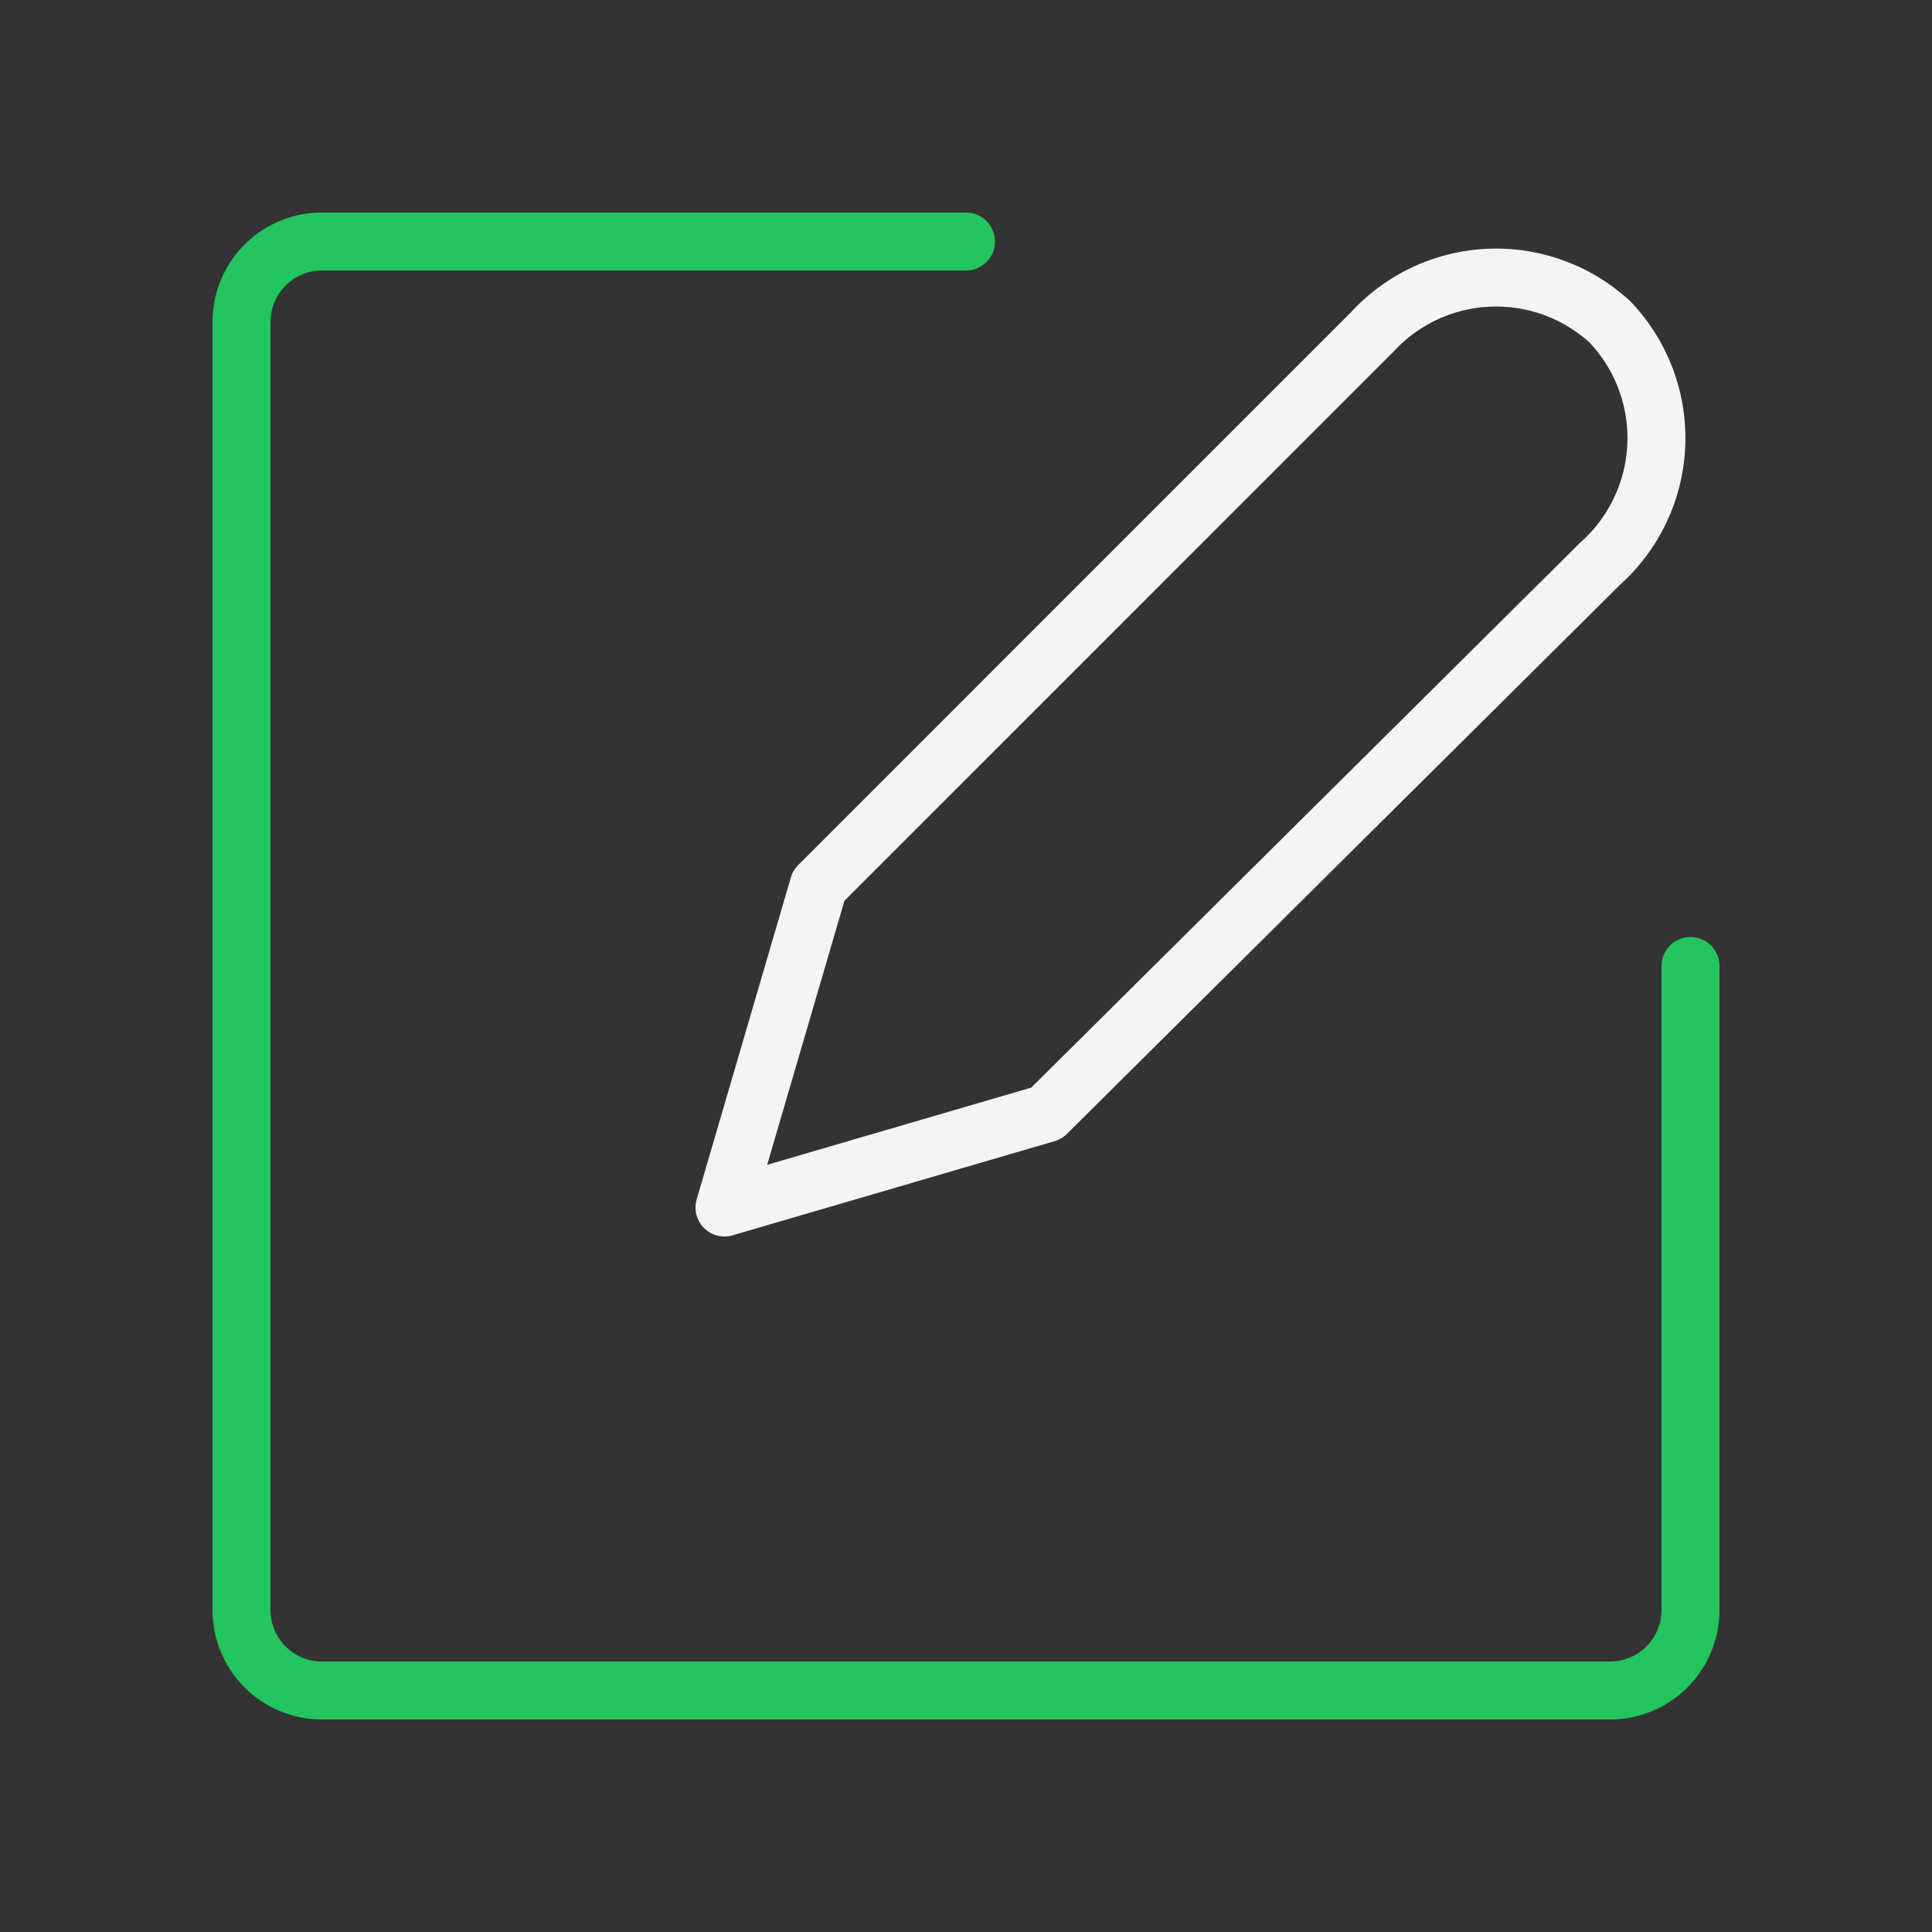
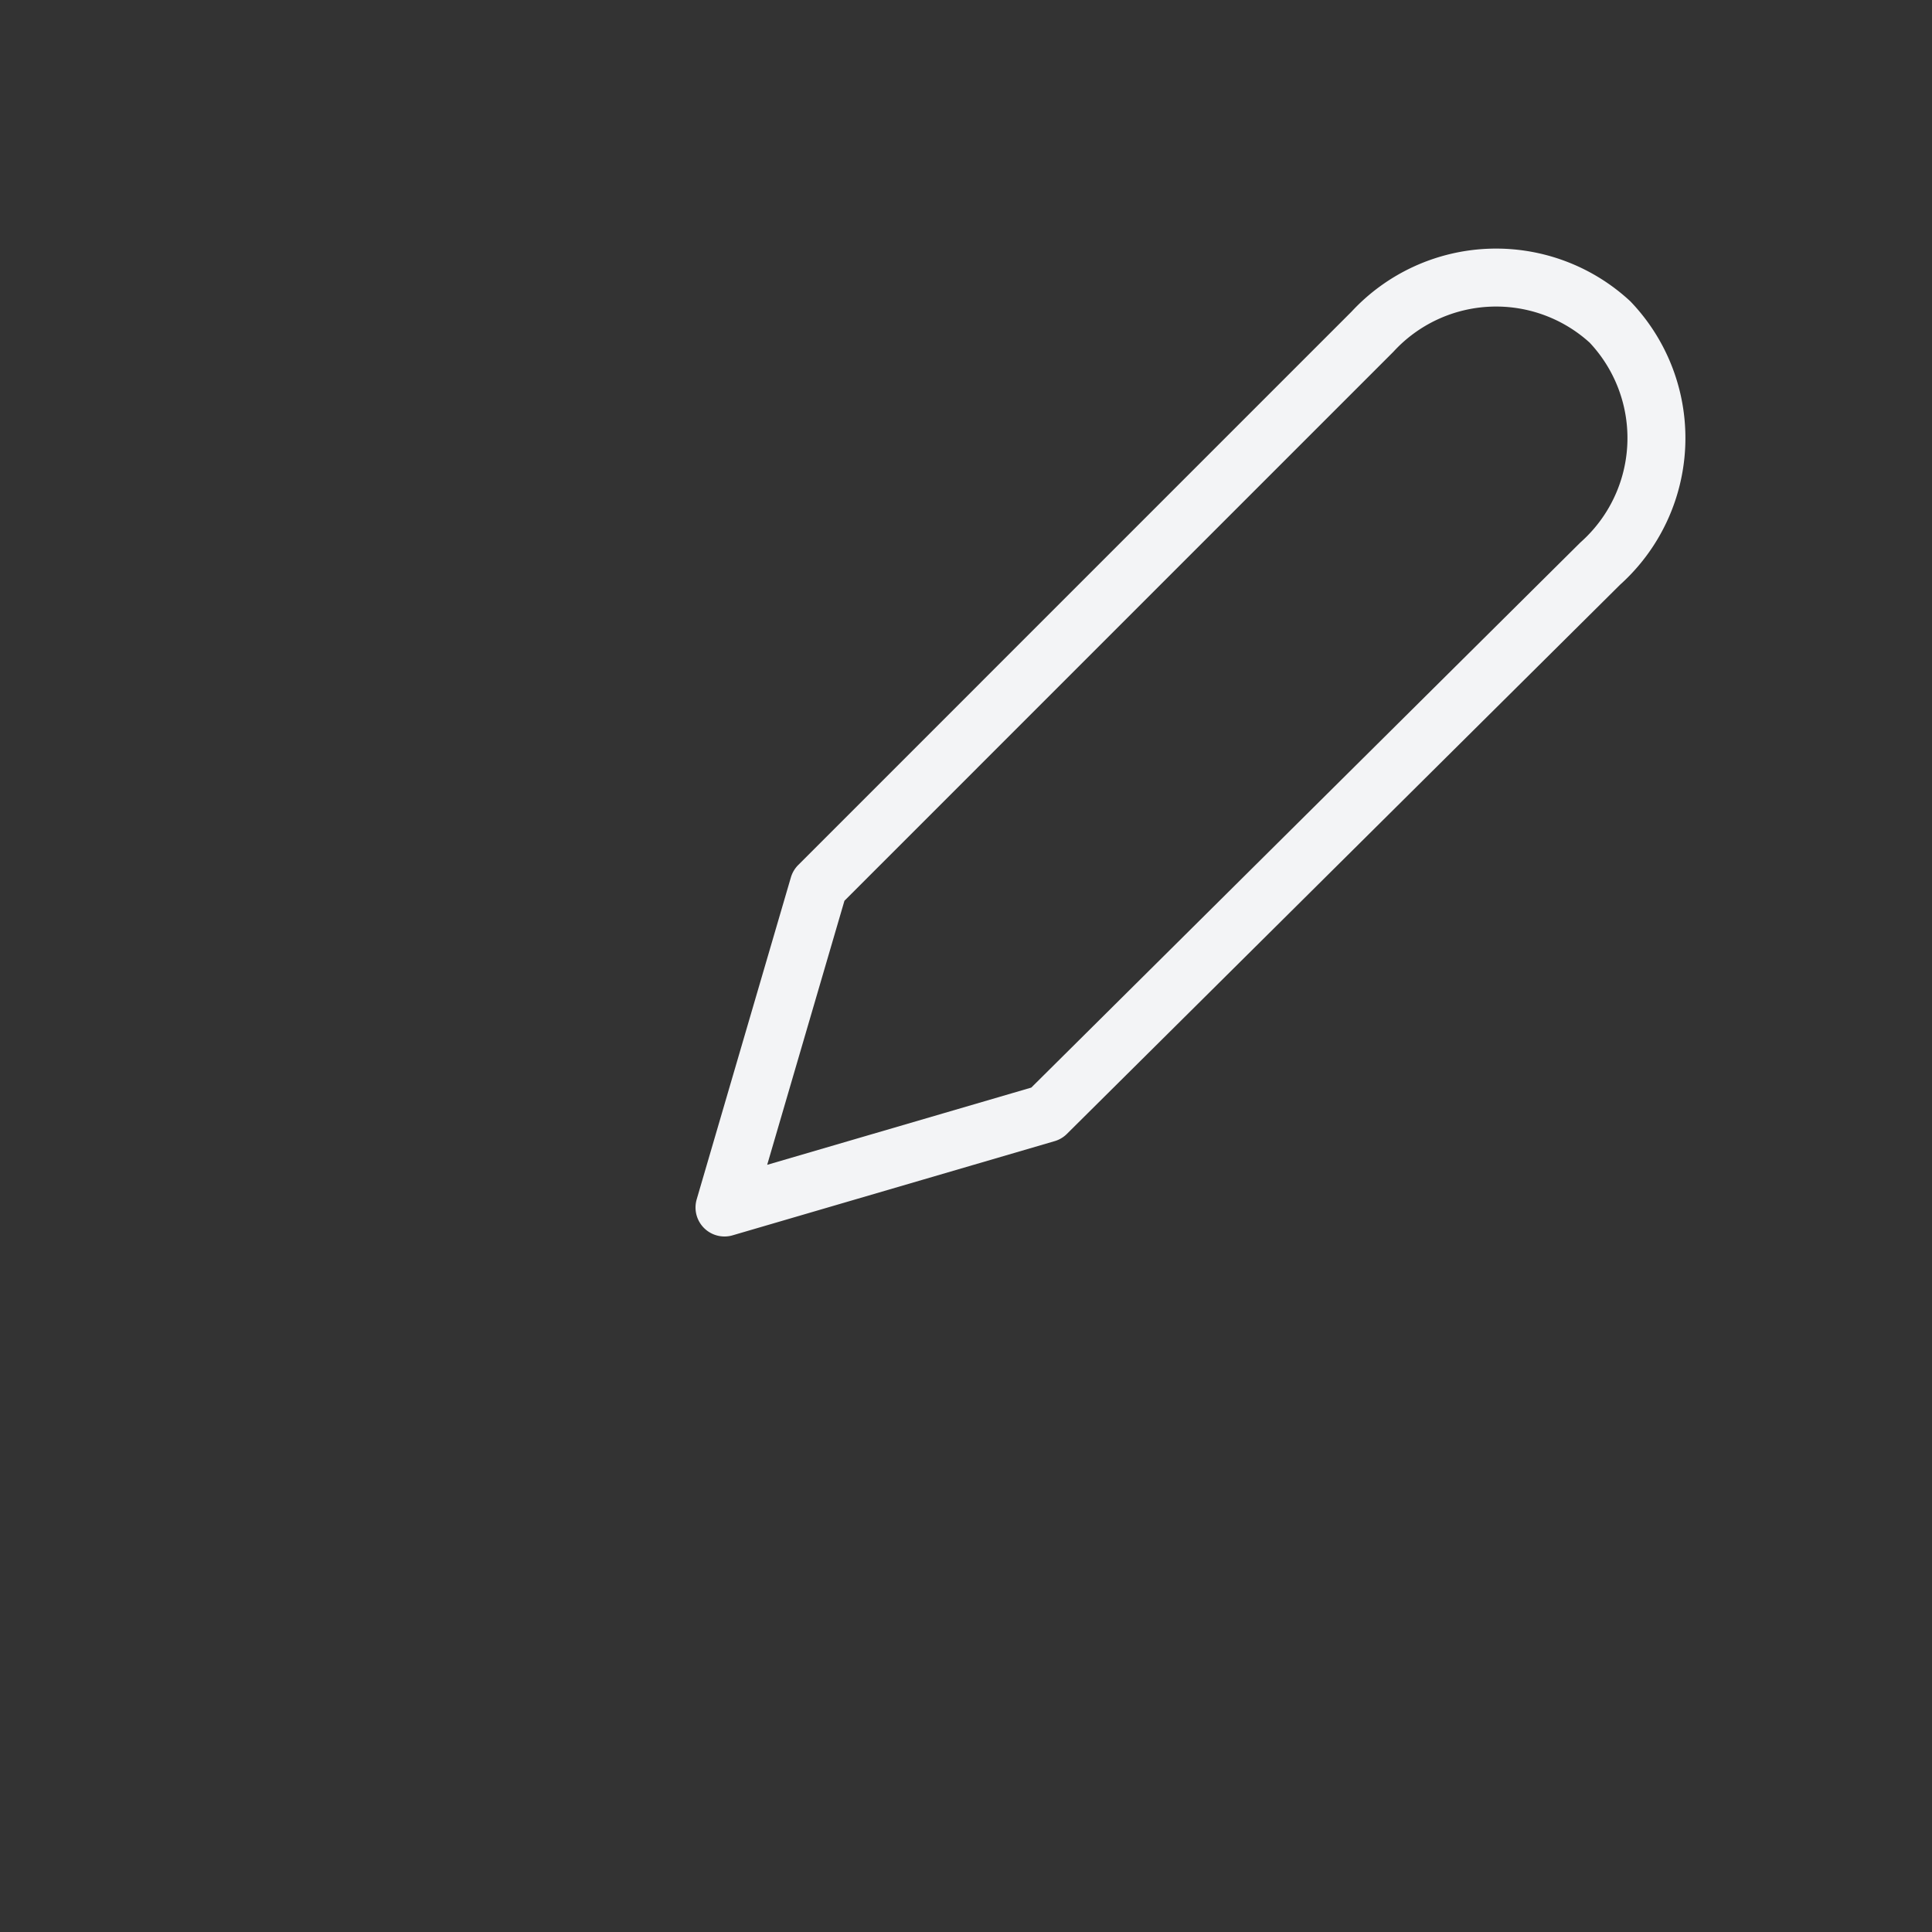
<svg xmlns="http://www.w3.org/2000/svg" width="48" height="48" viewBox="0 0 50 50">
  <rect x="0" y="0" width="50" height="50" fill="#333333" stroke="none" />
  <g fill="none" stroke-linecap="round" stroke-linejoin="round" stroke-width="1.5">
    <path stroke="#f3f4f6" d="M41.667 8.333a4.354 4.354 0 0 0-6.146.25L21.188 22.917L18.75 31.25l8.333-2.437l14.334-14.23a4.356 4.356 0 0 0 .25-6.25" />
-     <path stroke="#22c55e" d="M25 6.25H8.333A2.083 2.083 0 0 0 6.25 8.333v33.334a2.083 2.083 0 0 0 2.083 2.083h33.334a2.083 2.083 0 0 0 2.083-2.083V25" />
  </g>
</svg>